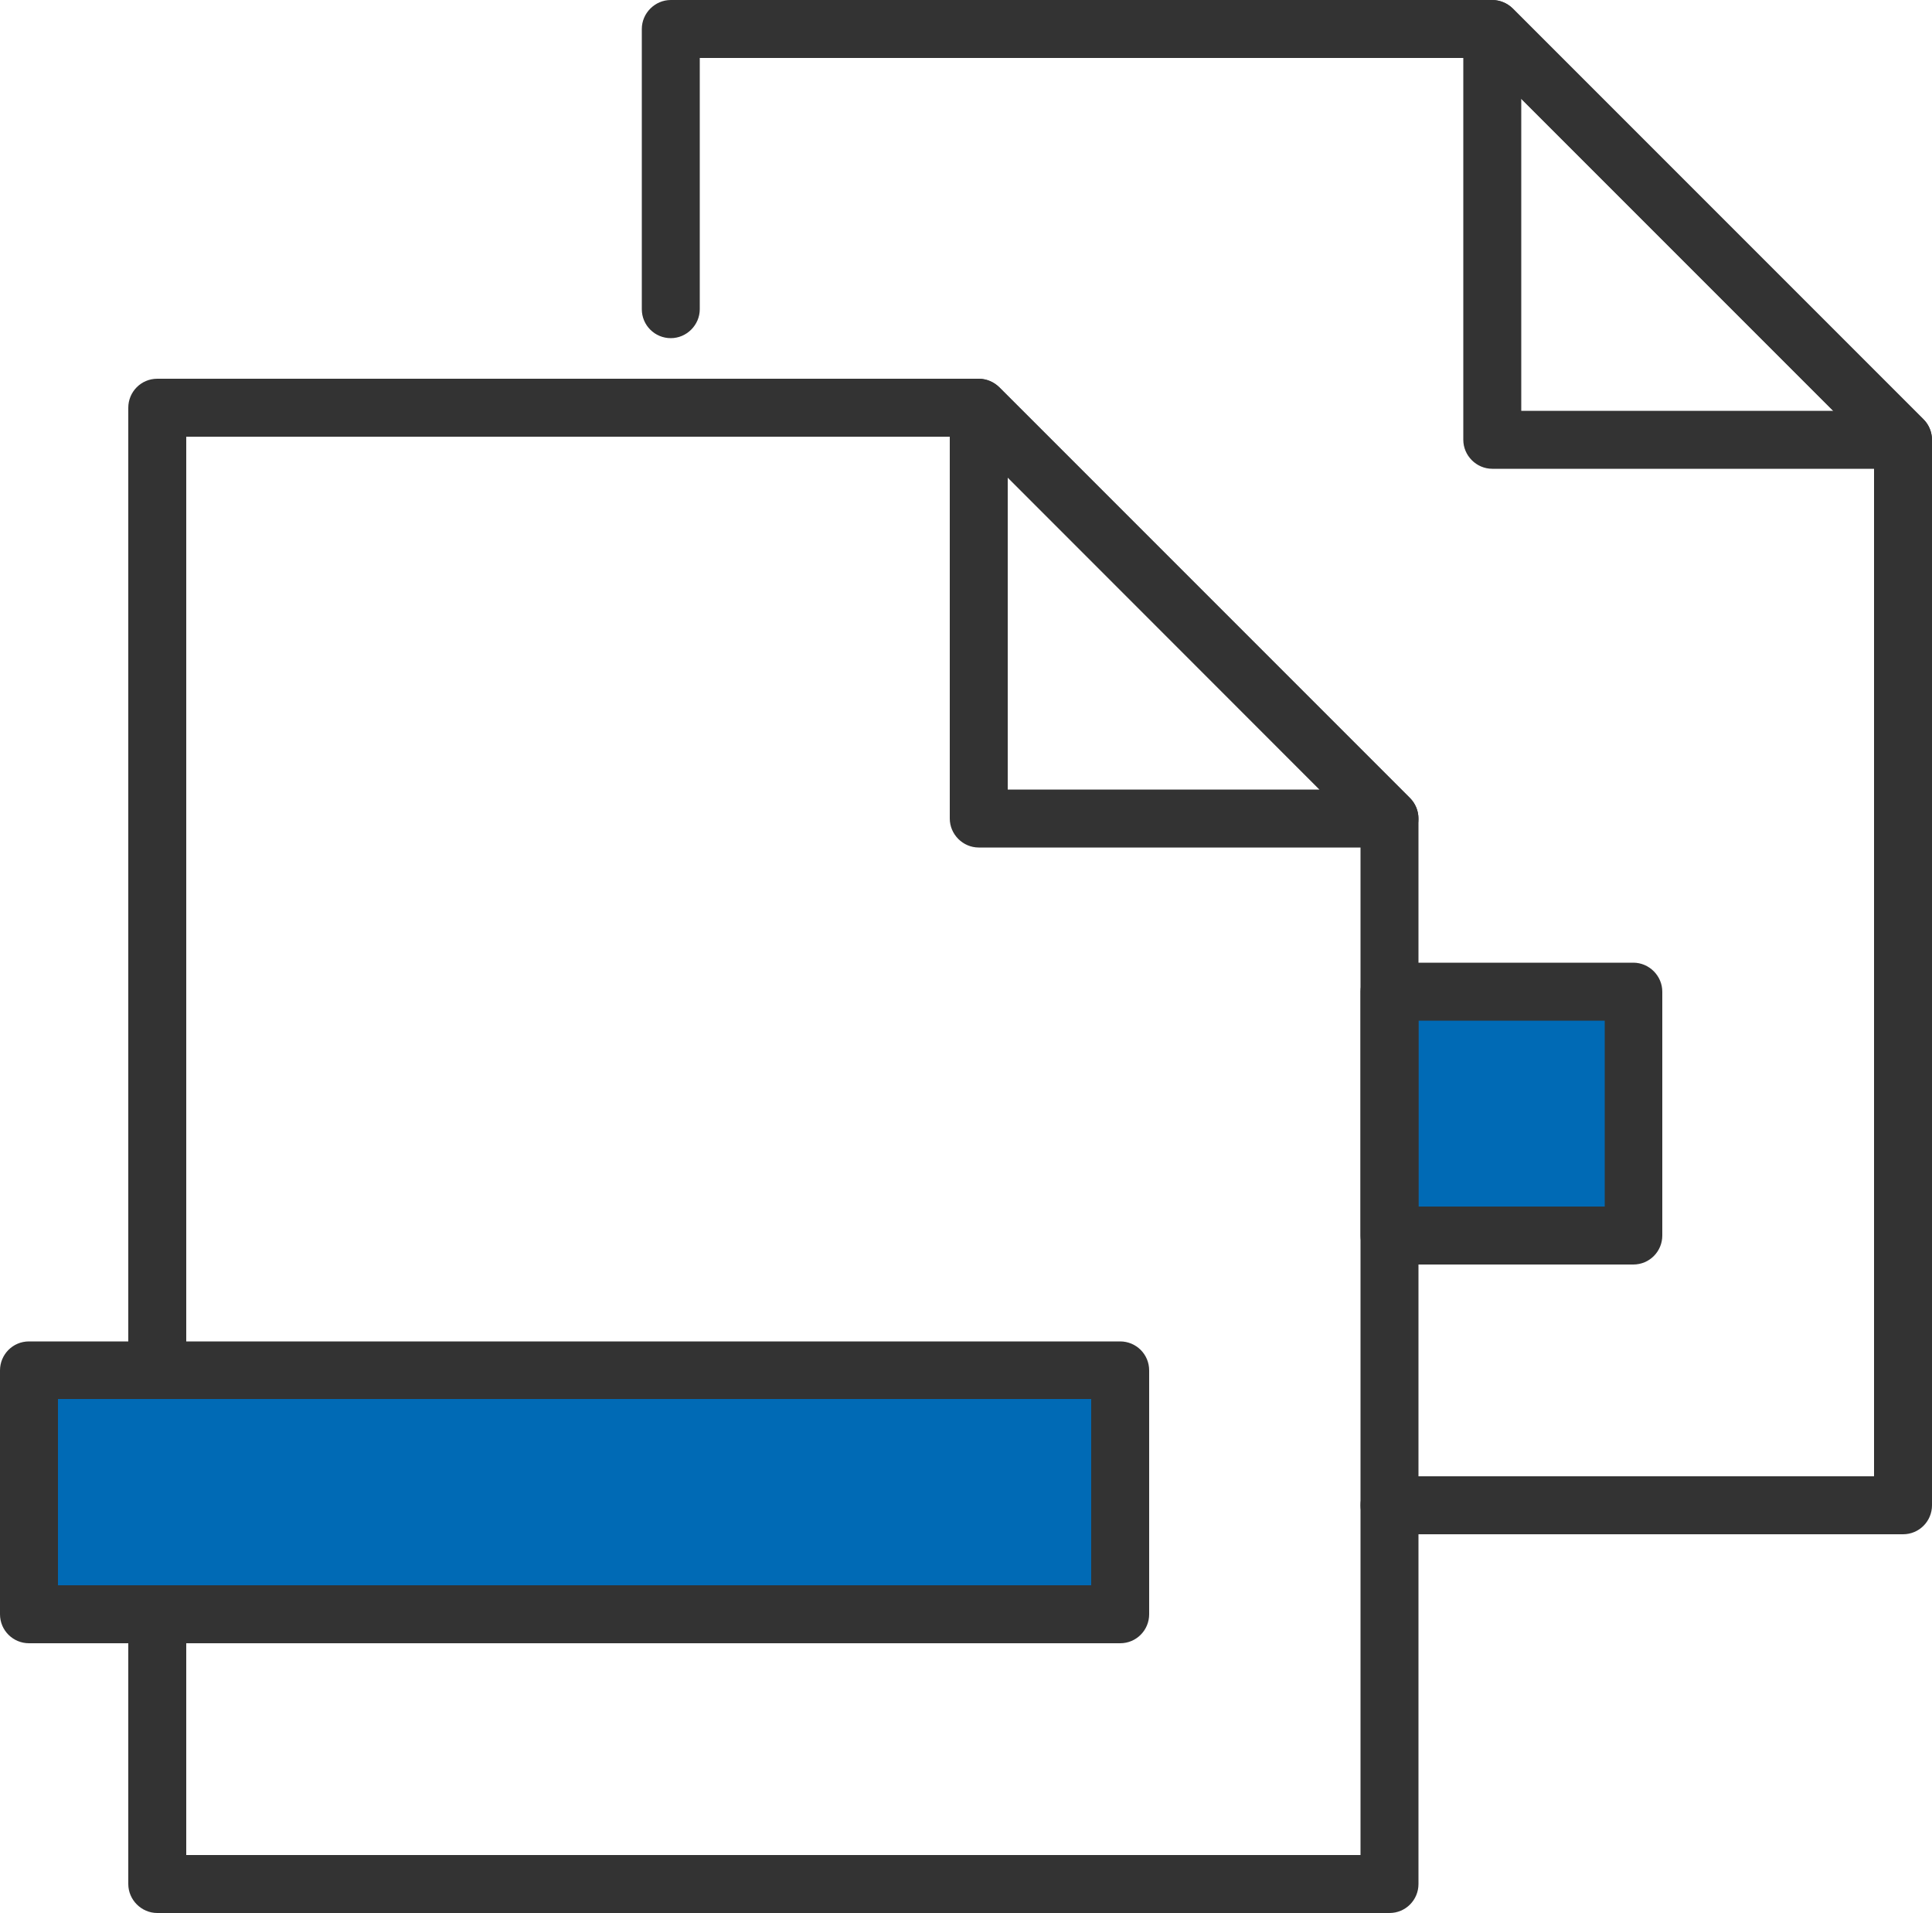
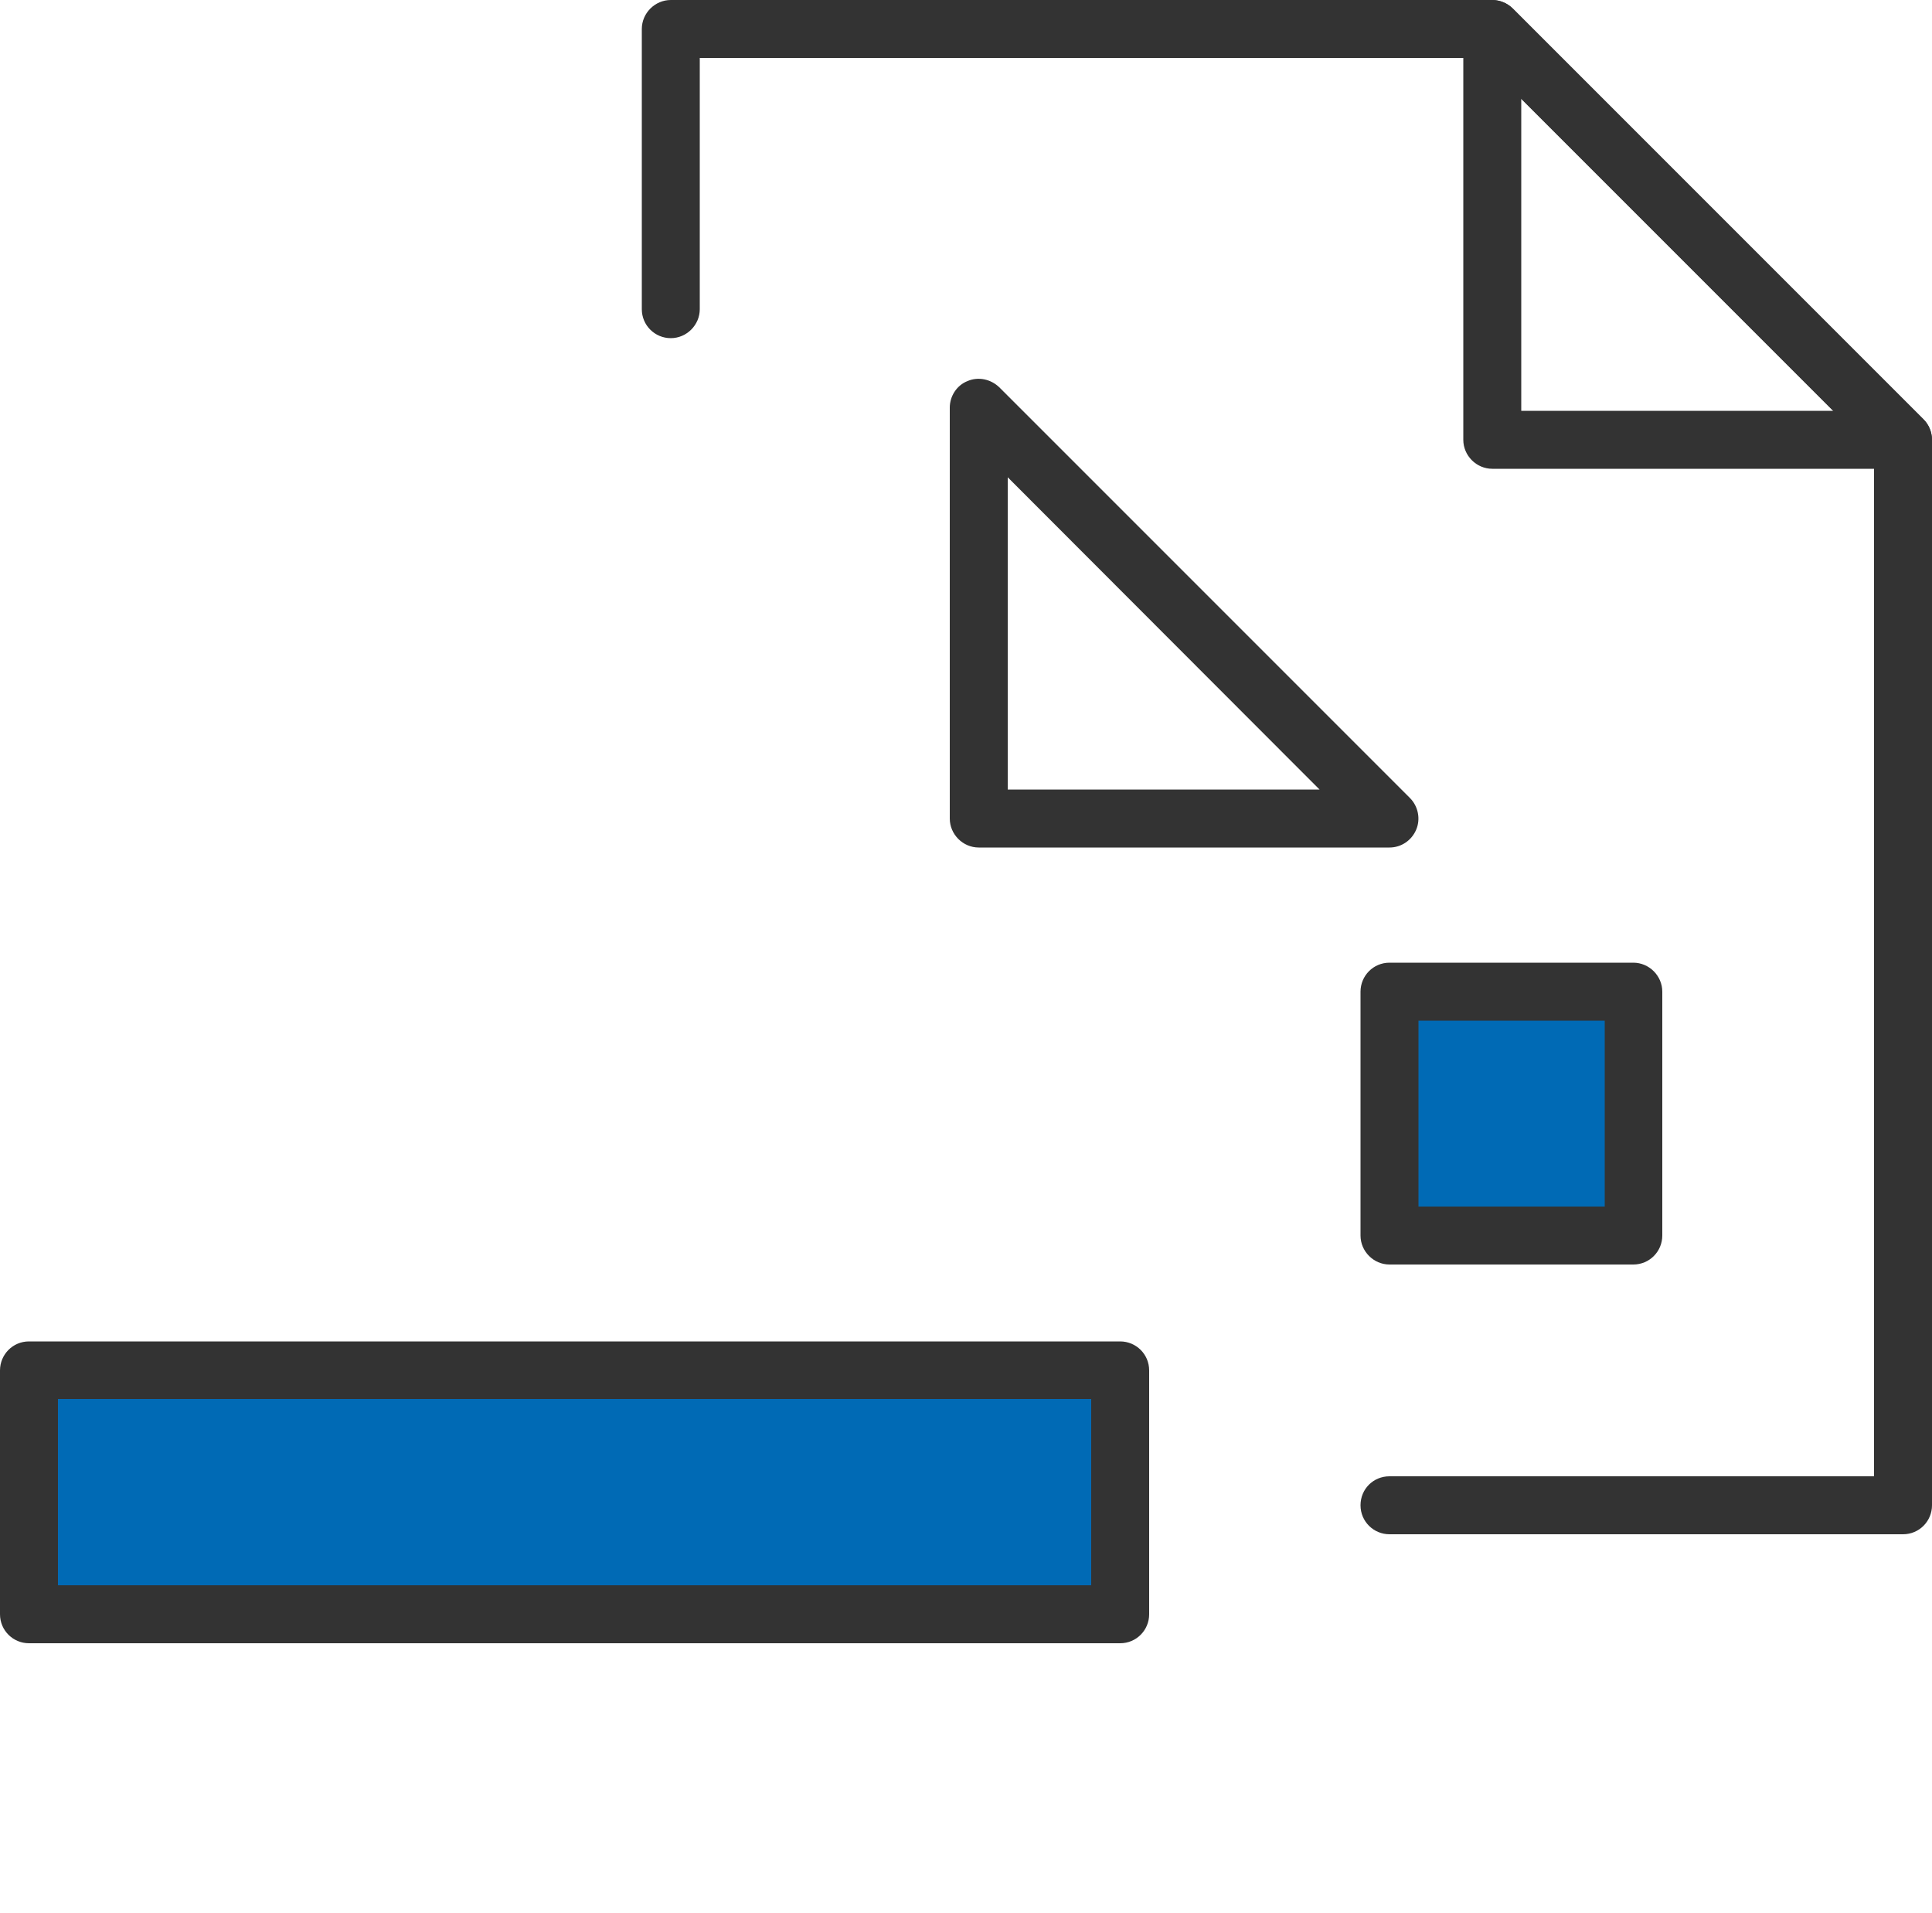
<svg xmlns="http://www.w3.org/2000/svg" id="Layer_2" data-name="Layer 2" viewBox="0 0 50 49.5">
  <defs>
    <style>
      .cls-1 {
        fill: #333;
      }

      .cls-2 {
        fill: #006ab5;
      }
    </style>
  </defs>
  <g id="Layer_3" data-name="Layer 3">
    <g>
      <g>
        <g>
          <path class="cls-1" d="m49.25,12.13h-10.63c-.41,0-.75-.34-.75-.75V.75c0-.3.18-.58.46-.69.28-.12.6-.05.82.16l10.63,10.63c.21.21.28.54.16.82-.12.28-.39.46-.69.46Zm-9.88-1.5h8.08l-8.08-8.08v8.08Z" />
          <path class="cls-1" d="m49.25,39.7h-13.29c-.41,0-.75-.33-.75-.75s.33-.75.75-.75h12.54V11.69L38.31,1.5h-20.2v6.5c0,.41-.34.75-.75.75s-.75-.33-.75-.75V.75c0-.41.34-.75.75-.75h21.26c.2,0,.39.08.53.22l10.63,10.63c.14.14.22.33.22.53v27.57c0,.41-.33.75-.75.75Z" />
        </g>
        <g>
          <rect class="cls-2" x="35.96" y="25.66" width="6.31" height="6.31" />
          <path class="cls-1" d="m42.27,32.72h-6.31c-.41,0-.75-.34-.75-.75v-6.31c0-.41.33-.75.75-.75h6.31c.41,0,.75.34.75.75v6.31c0,.41-.33.75-.75.75Zm-5.56-1.5h4.82v-4.81h-4.82v4.81Z" />
        </g>
      </g>
      <g>
        <g>
          <path class="cls-1" d="m35.96,21.93h-10.63c-.41,0-.75-.34-.75-.75v-10.63c0-.3.18-.58.46-.69.28-.12.6-.05.82.16l10.63,10.63c.21.21.28.54.16.82-.12.28-.39.46-.69.46Zm-9.88-1.5h8.07l-8.07-8.08v8.08Z" />
-           <path class="cls-1" d="m35.96,49.5H4.07c-.41,0-.75-.34-.75-.75V10.55c0-.41.33-.75.75-.75h21.26c.2,0,.39.08.53.22l10.63,10.63c.14.14.22.33.22.53v27.57c0,.41-.33.75-.75.75Zm-31.14-1.5h30.39v-26.51l-10.19-10.19H4.82v36.71Z" />
        </g>
        <g>
          <rect class="cls-2" x=".75" y="35.46" width="28.24" height="6.31" />
          <path class="cls-1" d="m28.99,42.52H.75c-.41,0-.75-.33-.75-.75v-6.31c0-.41.33-.75.75-.75h28.24c.41,0,.75.33.75.75v6.31c0,.41-.33.75-.75.75Zm-27.49-1.5h26.74v-4.82H1.5v4.82Z" />
        </g>
      </g>
    </g>
  </g>
</svg>